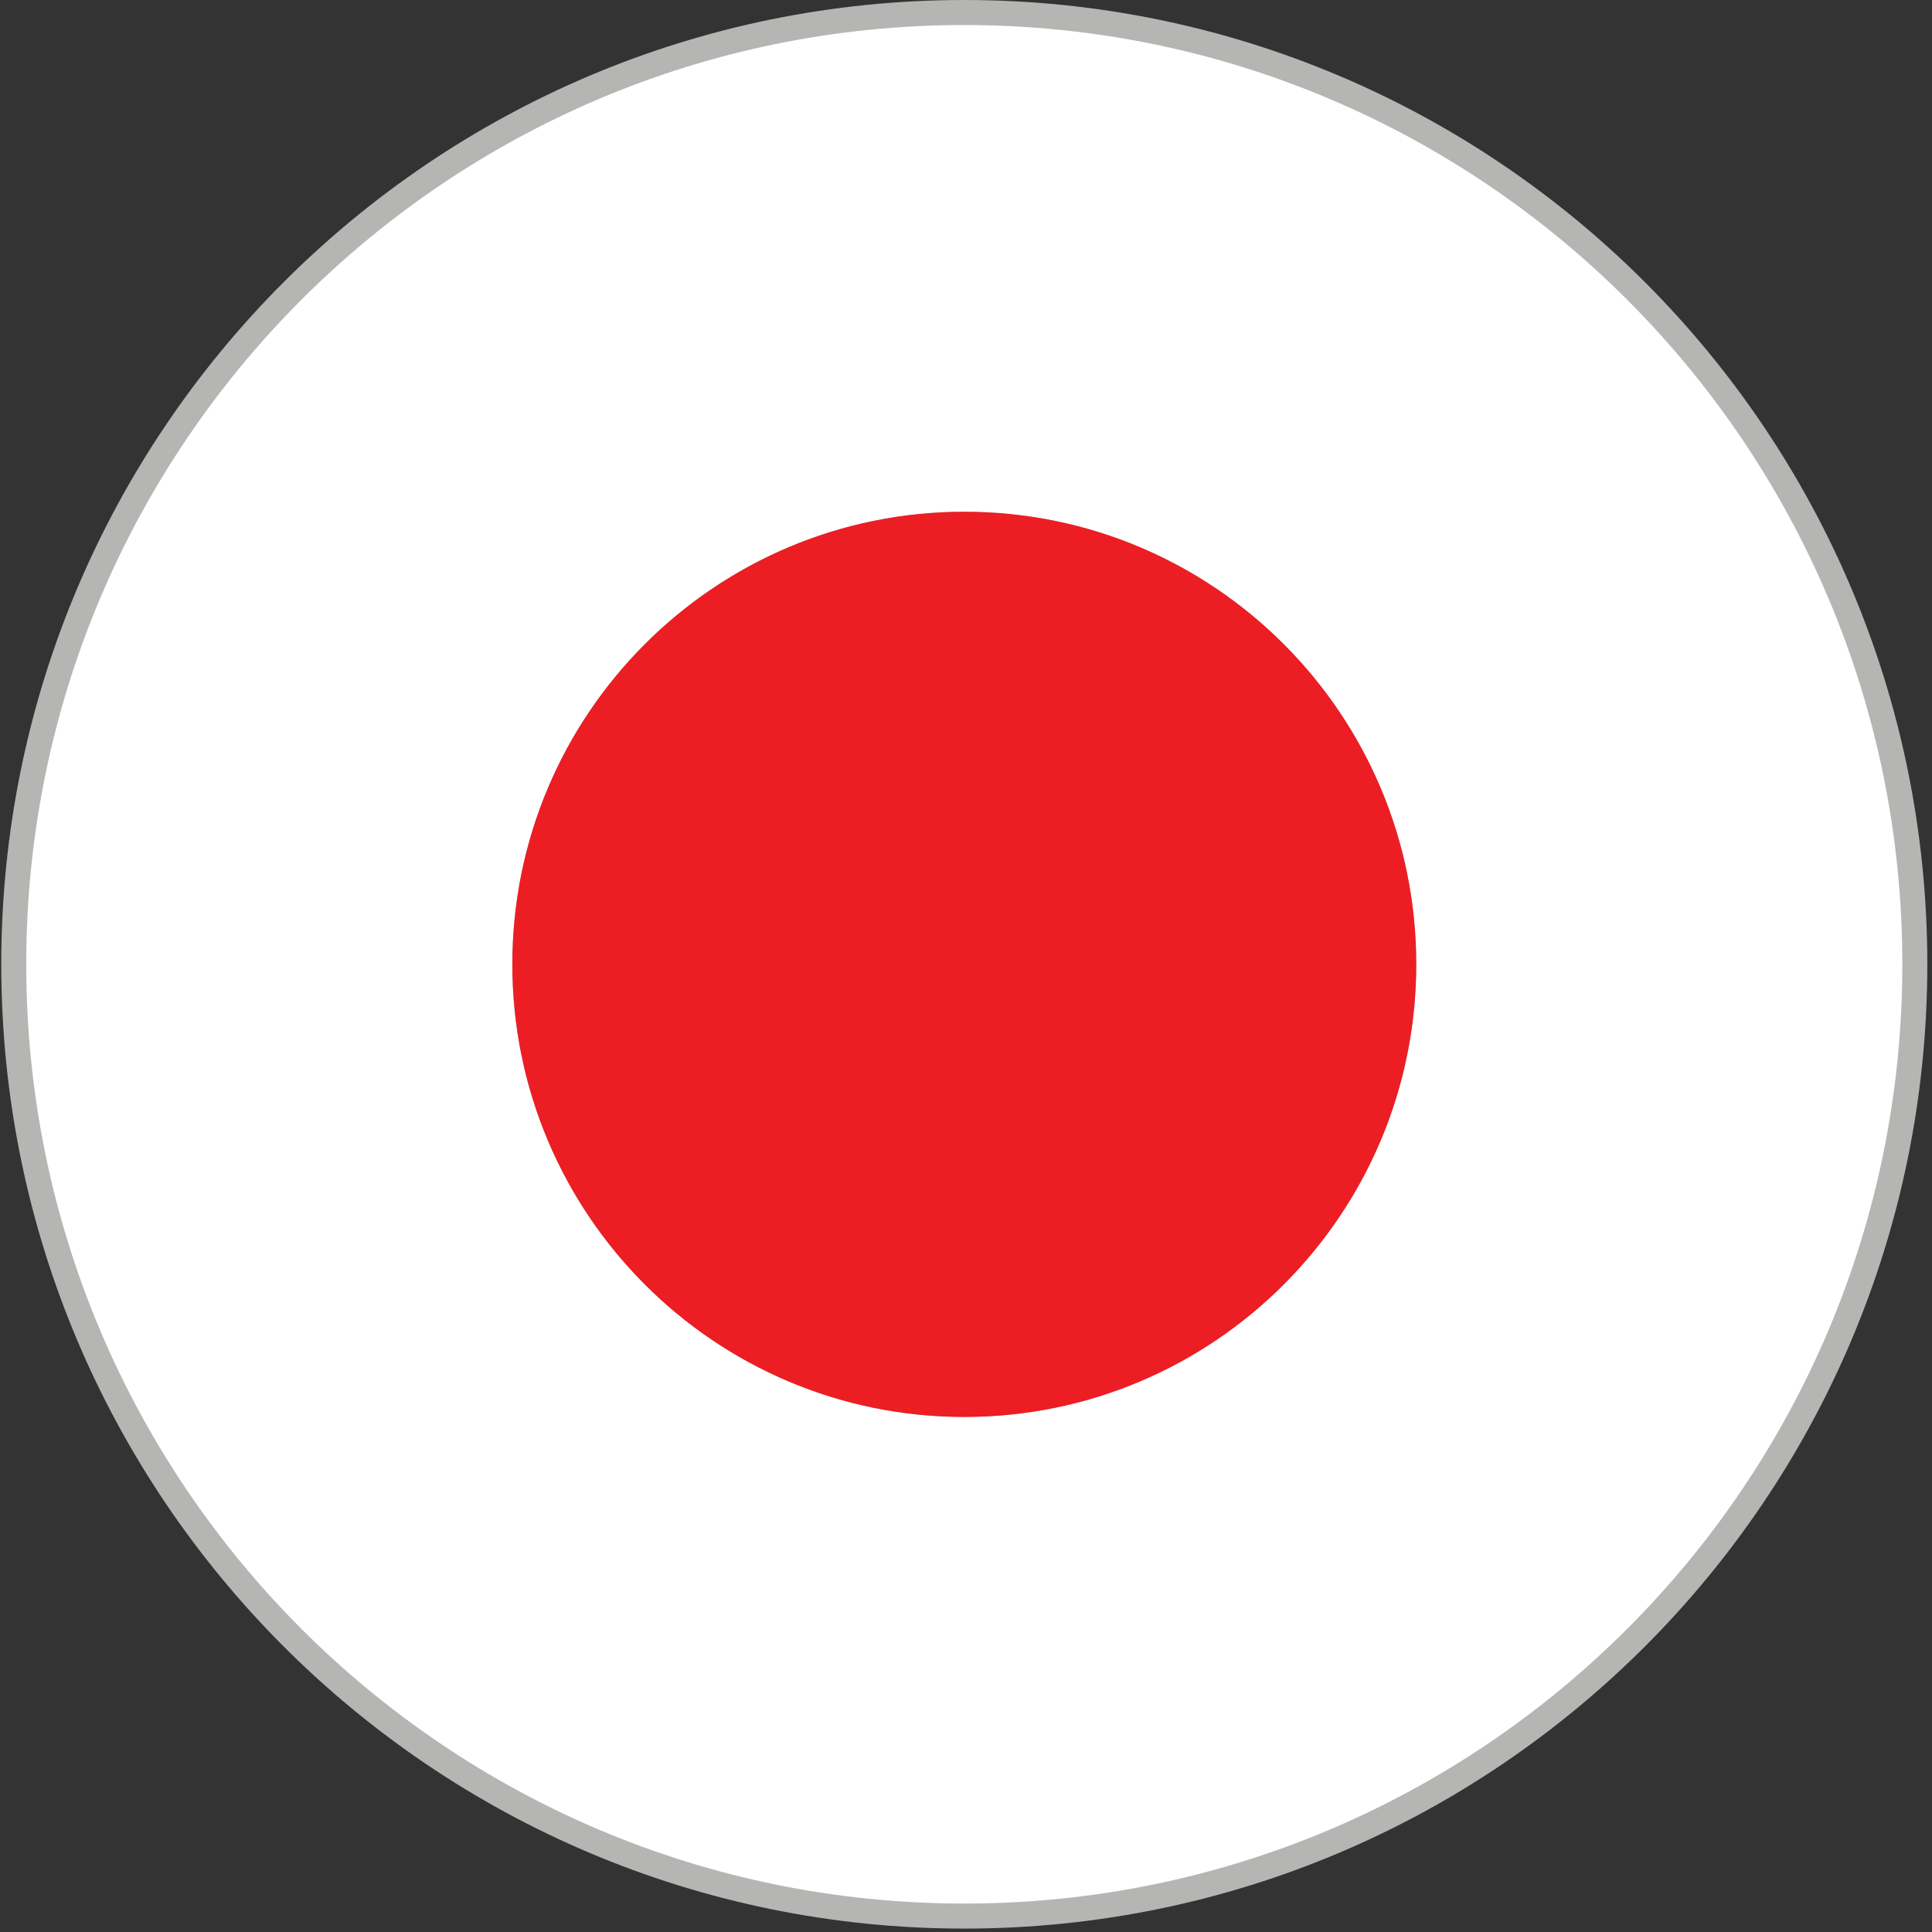
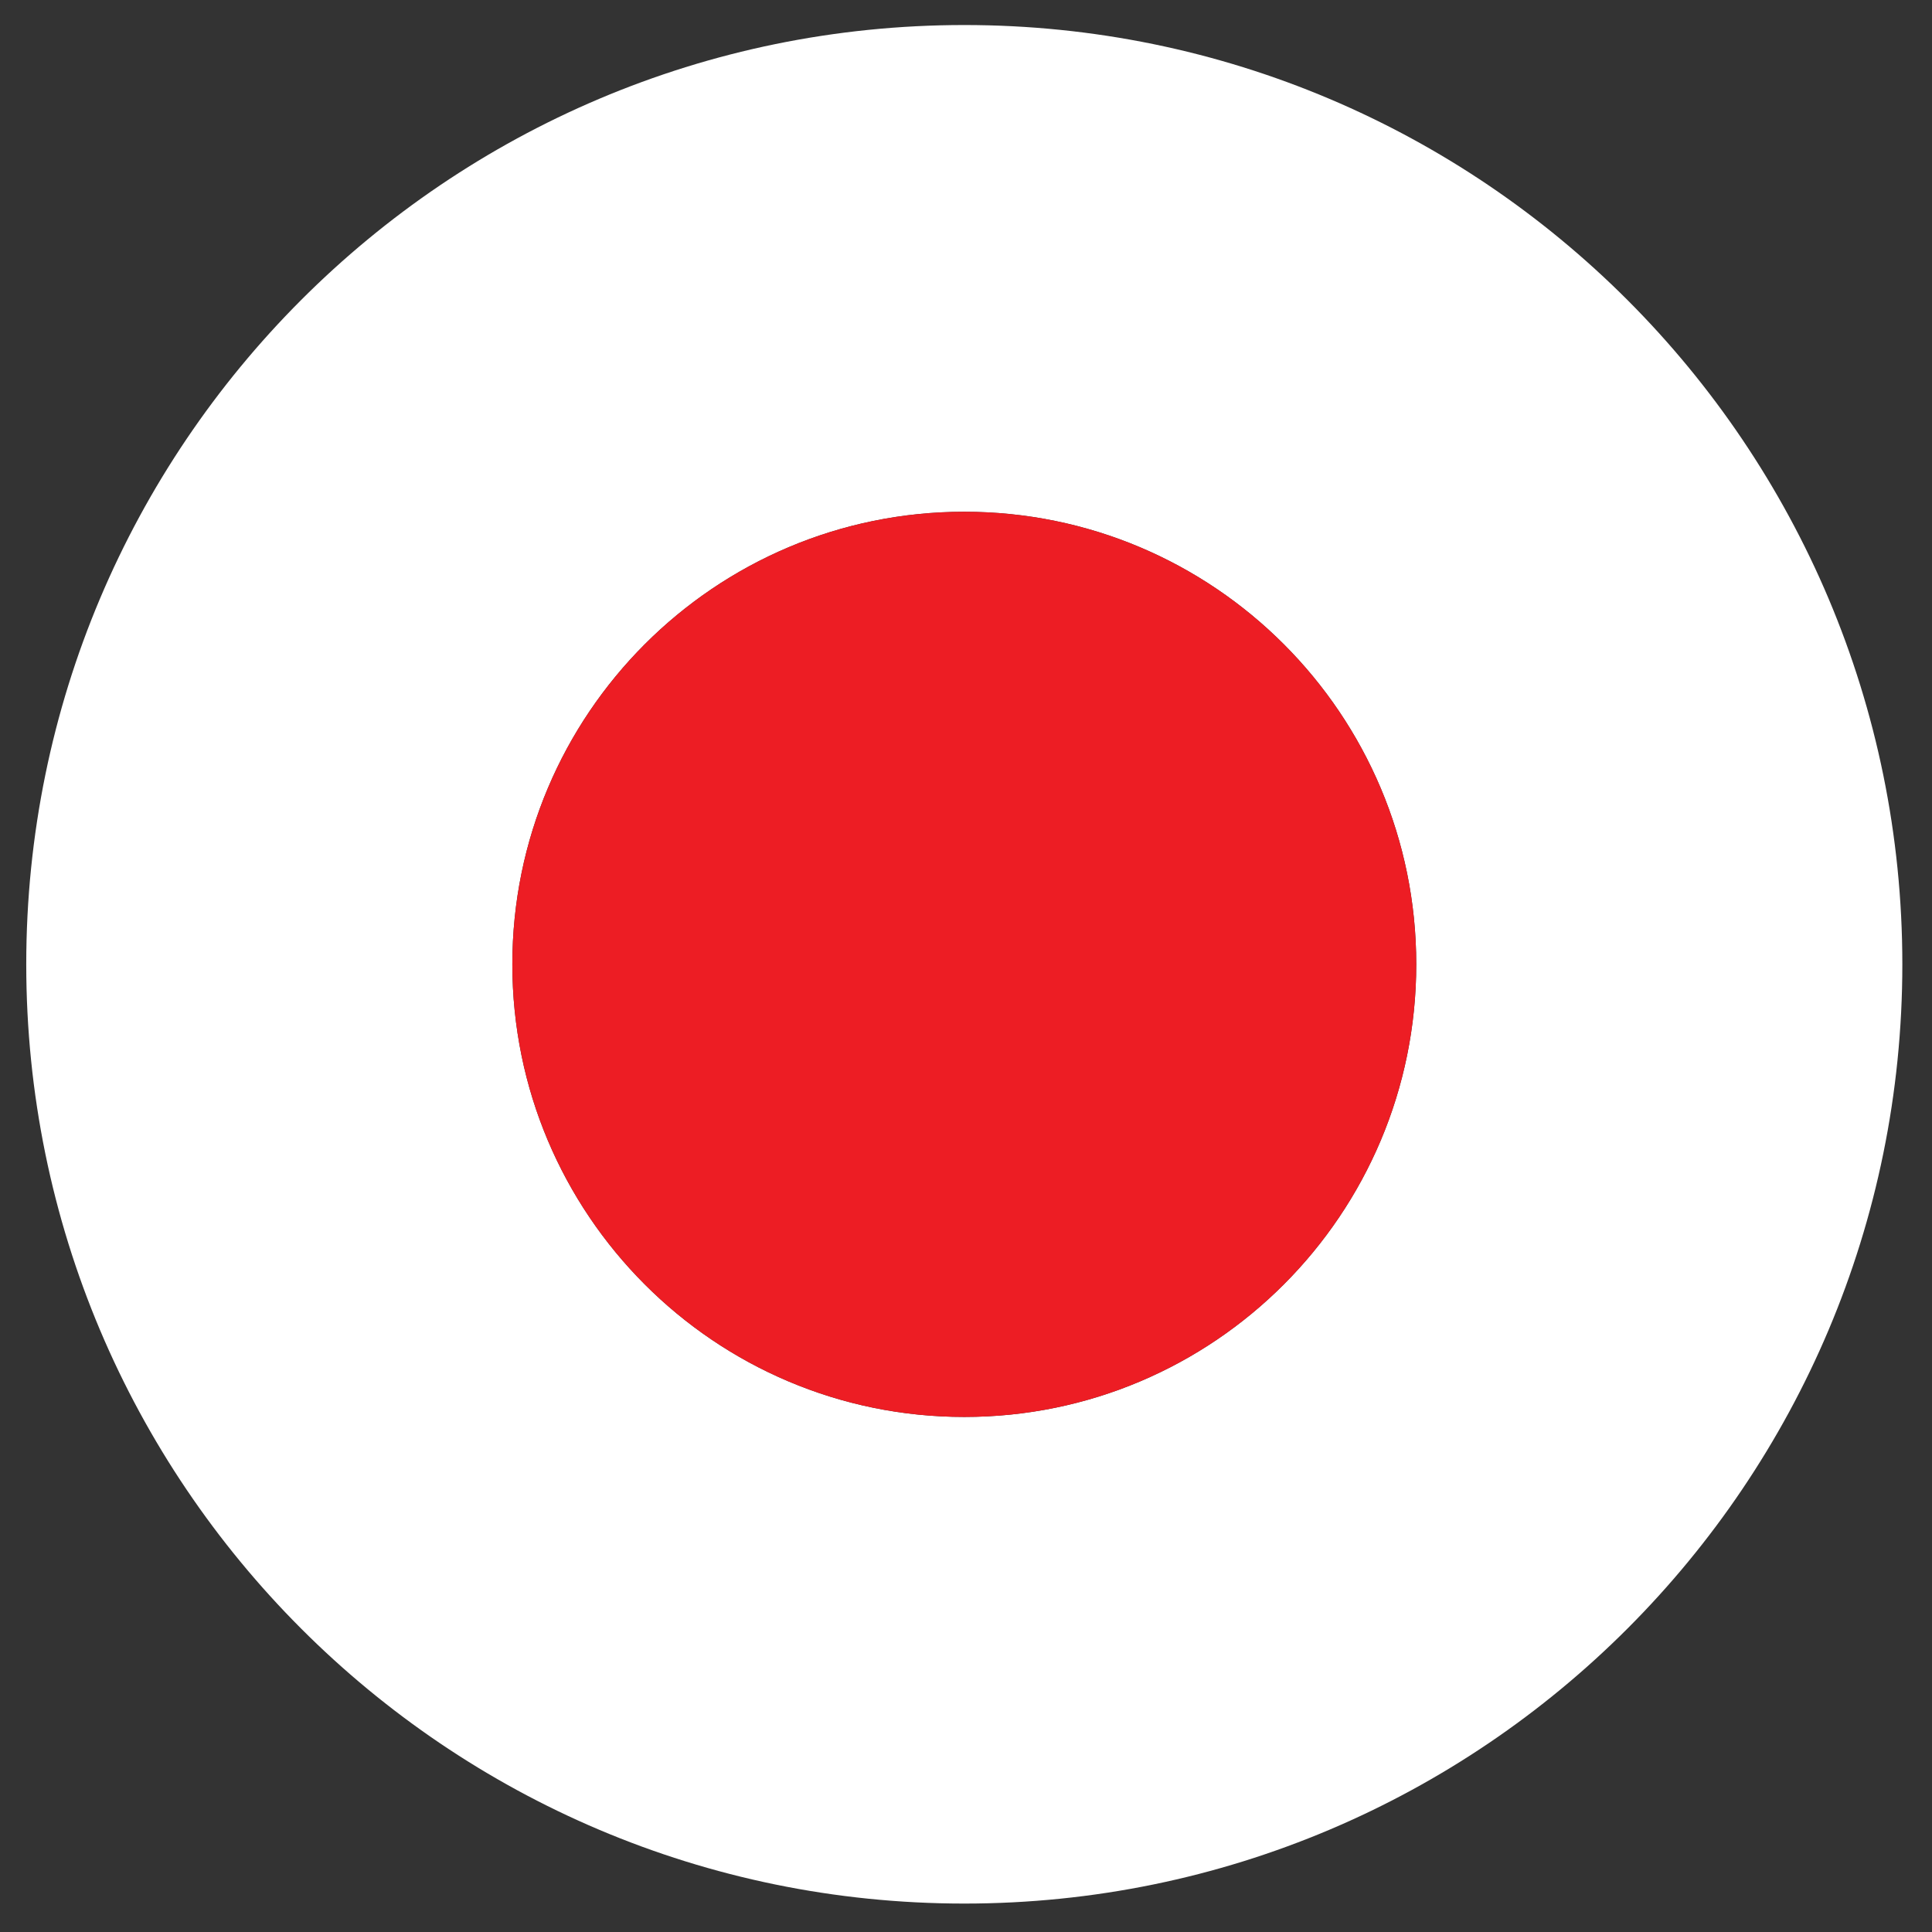
<svg xmlns="http://www.w3.org/2000/svg" width="189" zoomAndPan="magnify" viewBox="0 0 141.75 141.75" height="189" preserveAspectRatio="xMidYMid meet" version="1.0">
  <rect x="0" y="0" width="141.75" height="141.75" fill="#333333" stroke="none" />
  <defs>
    <clipPath id="664b73eb61">
-       <path d="M 0 0 L 141.5 0 L 141.5 141.5 L 0 141.5 Z M 0 0 " clip-rule="nonzero" />
-     </clipPath>
+       </clipPath>
  </defs>
  <g clip-path="url(#664b73eb61)">
    <path fill="#b5b5b3" d="M 70.75 0 C 31.73 0 0.094 31.68 0.094 70.75 C 0.094 109.828 31.73 141.5 70.75 141.5 C 109.77 141.5 141.406 109.828 141.406 70.75 C 141.406 31.68 109.77 0 70.75 0 " fill-opacity="1" fill-rule="nonzero" />
  </g>
  <path fill="#ffffff" d="M 70.75 103.961 C 52.434 103.961 37.59 89.09 37.59 70.75 C 37.59 52.414 52.434 37.547 70.75 37.547 C 89.066 37.547 103.91 52.414 103.91 70.75 C 103.91 89.09 89.066 103.961 70.75 103.961 Z M 70.75 1.836 C 32.742 1.836 1.926 32.691 1.926 70.75 C 1.926 108.812 32.742 139.664 70.75 139.664 C 108.758 139.664 139.574 108.812 139.574 70.75 C 139.574 32.691 108.758 1.836 70.75 1.836 " fill-opacity="1" fill-rule="nonzero" />
  <path fill="#ed1d24" d="M 70.75 37.547 C 52.434 37.547 37.59 52.414 37.59 70.75 C 37.59 89.09 52.434 103.961 70.75 103.961 C 89.066 103.961 103.91 89.09 103.91 70.75 C 103.91 52.414 89.066 37.547 70.75 37.547 " fill-opacity="1" fill-rule="nonzero" />
</svg>